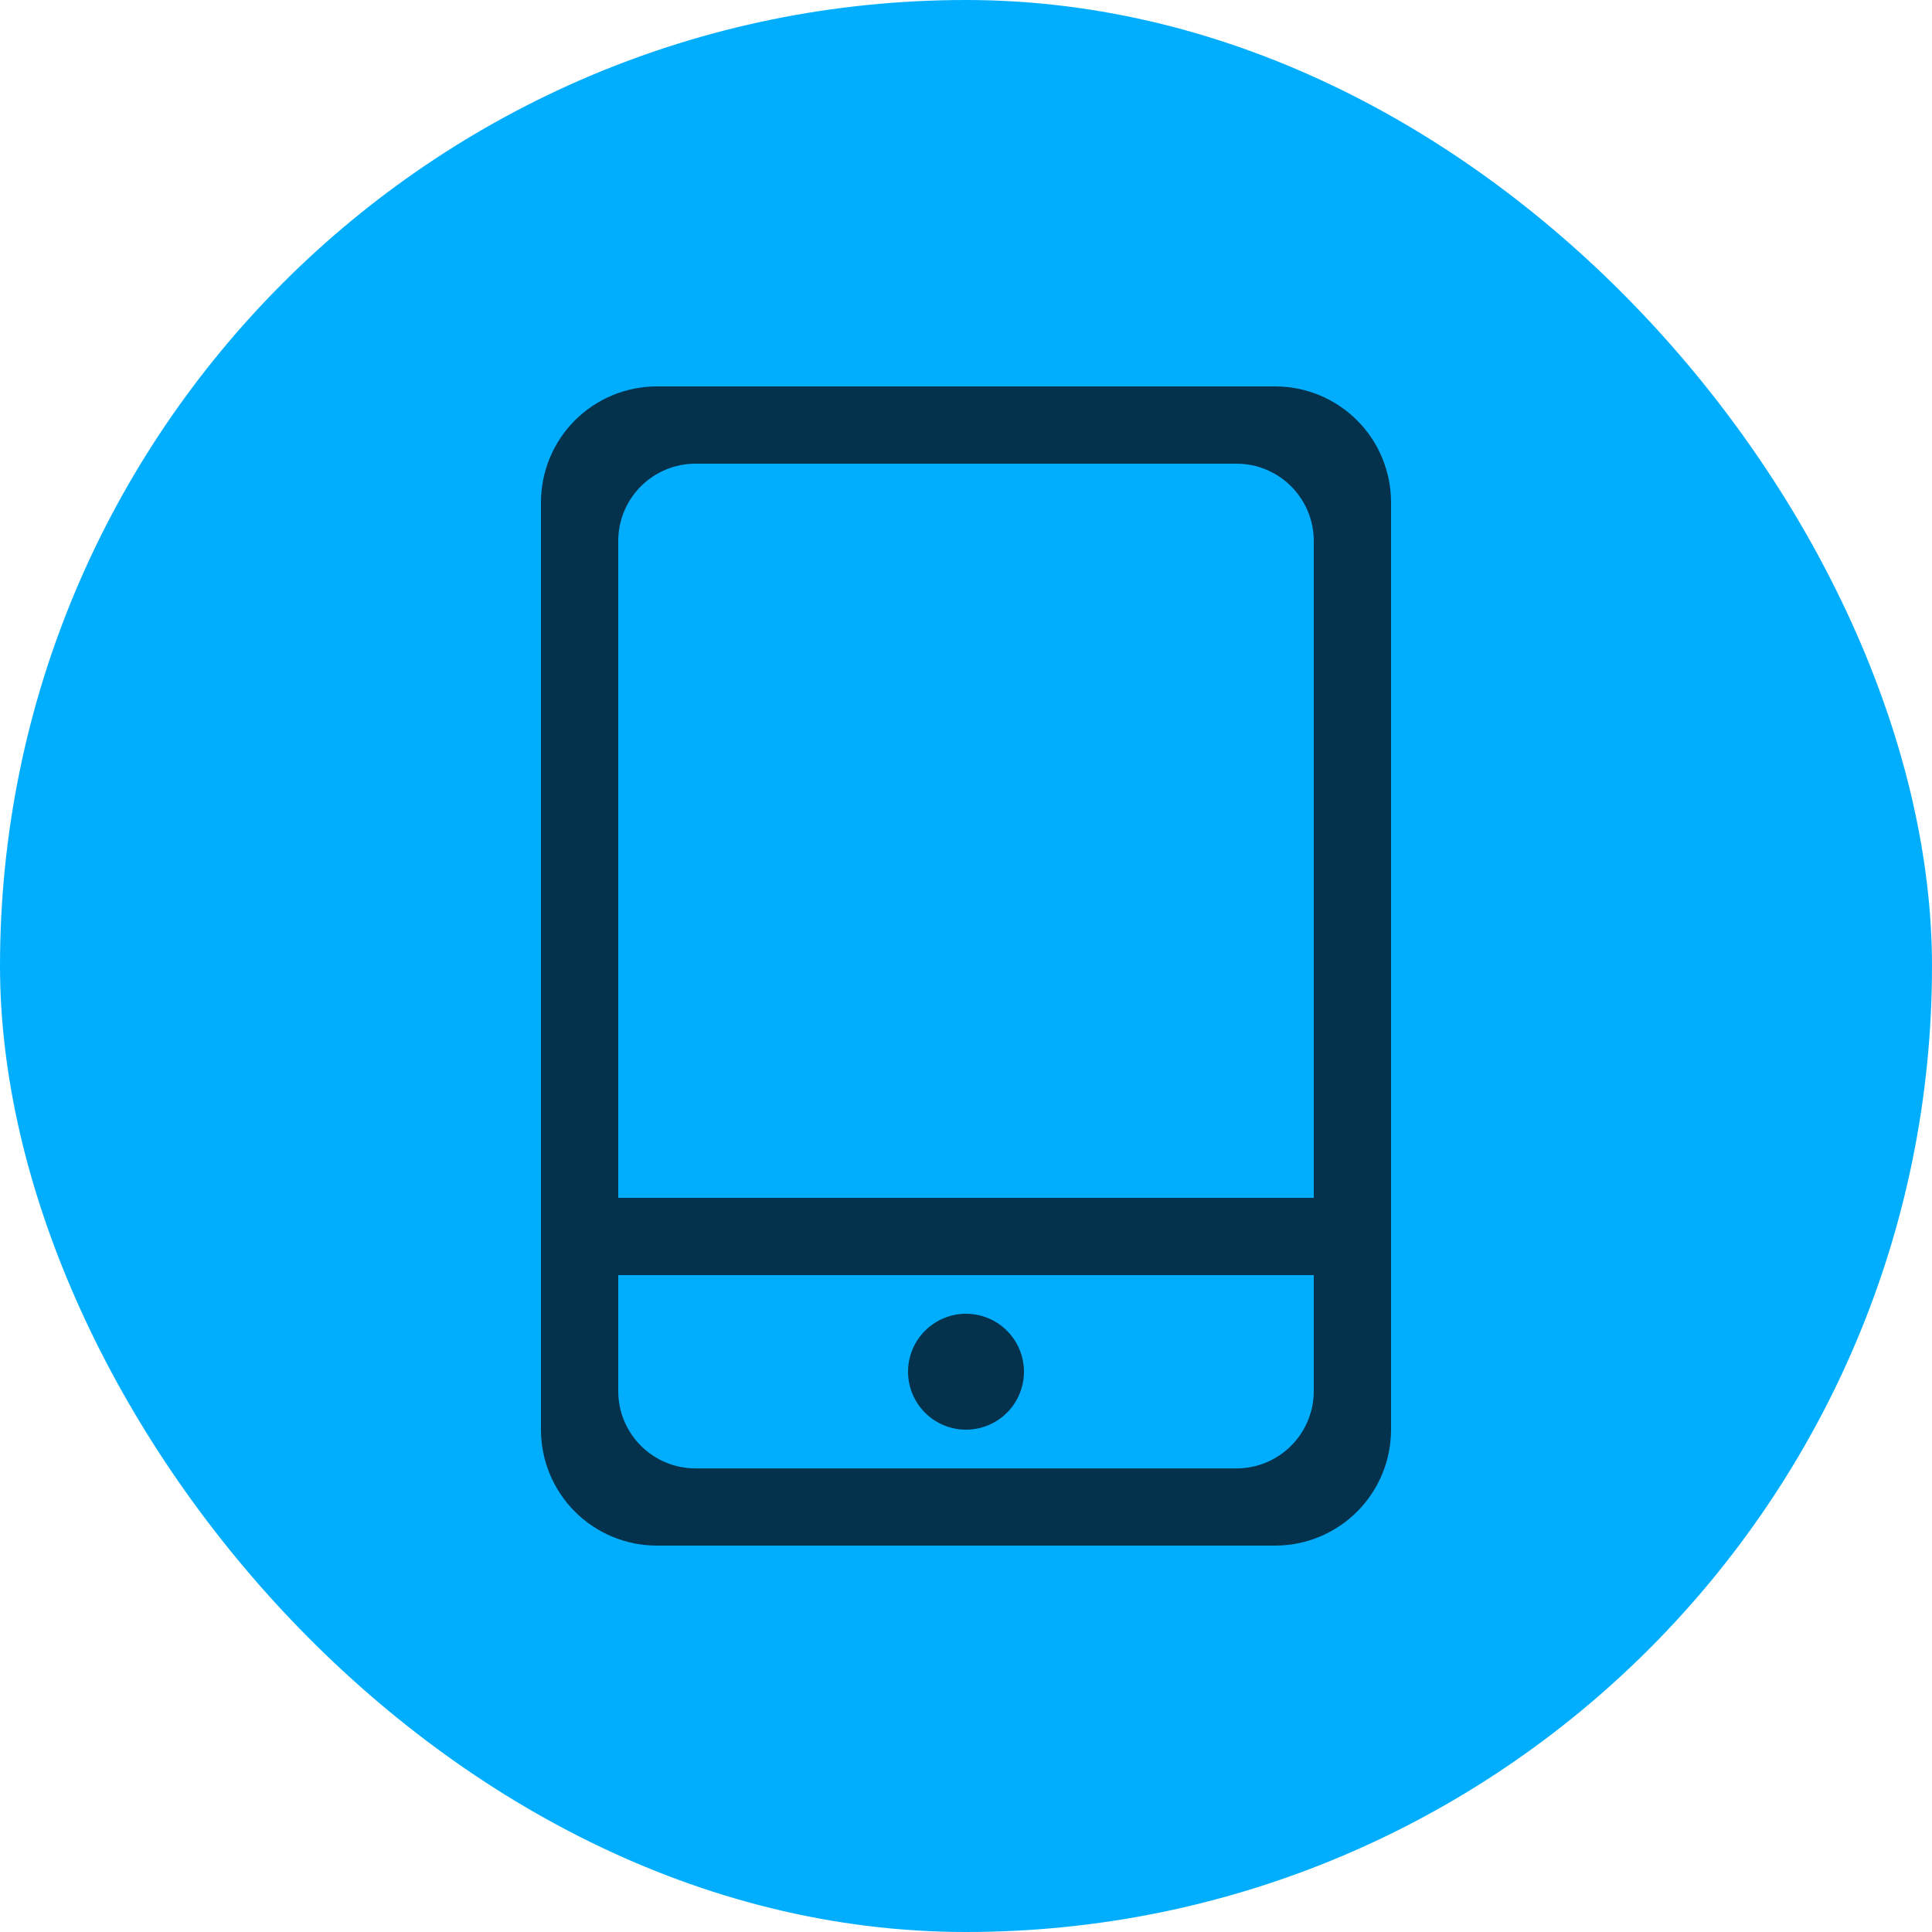
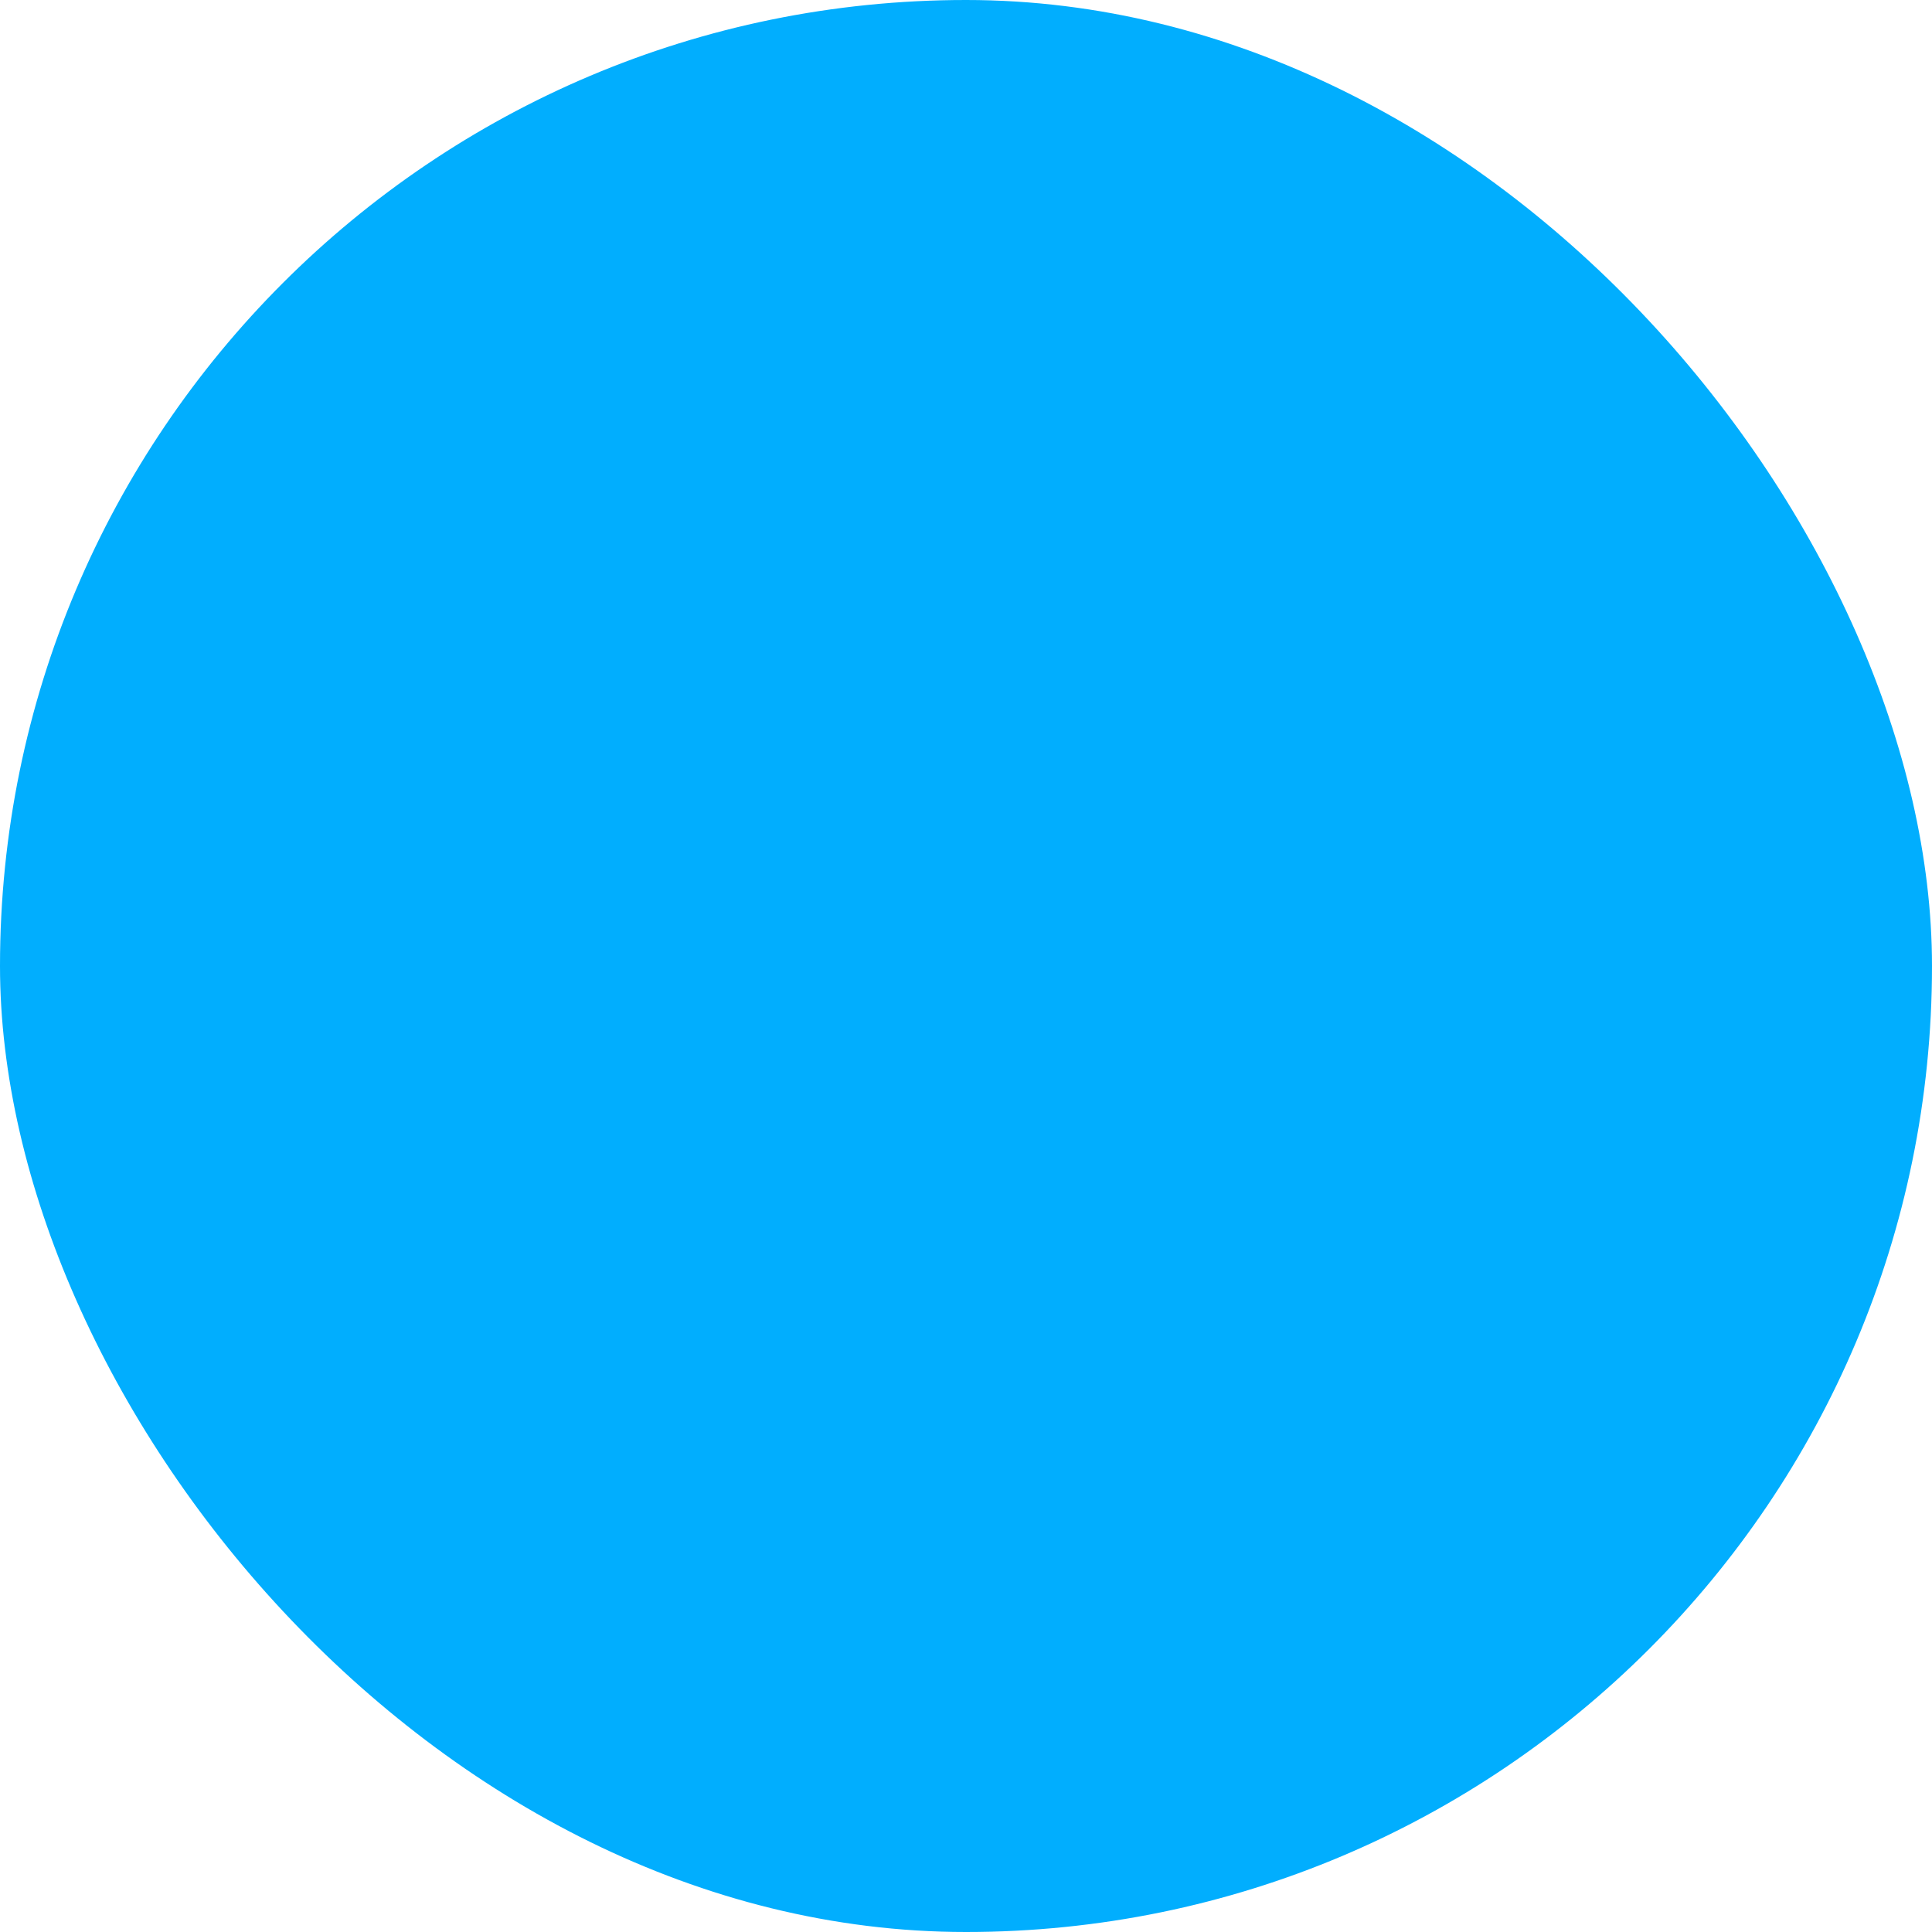
<svg xmlns="http://www.w3.org/2000/svg" width="100" height="100" viewBox="0 0 100 100" fill="none">
  <rect width="100" height="100" rx="50" fill="#01AEFE" />
-   <path d="M32 66V72.004C32 73.065 32.421 74.082 33.172 74.832C33.922 75.583 34.939 76.004 36 76.004H64C65.061 76.004 66.078 75.583 66.828 74.832C67.579 74.082 68 73.065 68 72.004V66H32ZM32 62H68V28C68 26.939 67.579 25.922 66.828 25.172C66.078 24.421 65.061 24 64 24H36C34.939 24 33.922 24.421 33.172 25.172C32.421 25.922 32 26.939 32 28V62ZM34 80C32.409 80 30.883 79.368 29.757 78.243C28.632 77.117 28 75.591 28 74V26C28 24.409 28.632 22.883 29.757 21.757C30.883 20.632 32.409 20 34 20H66C67.591 20 69.117 20.632 70.243 21.757C71.368 22.883 72 24.409 72 26V74C72 75.591 71.368 77.117 70.243 78.243C69.117 79.368 67.591 80 66 80H34ZM53 71C53 71.796 52.684 72.559 52.121 73.121C51.559 73.684 50.796 74 50 74C49.204 74 48.441 73.684 47.879 73.121C47.316 72.559 47 71.796 47 71C47 70.204 47.316 69.441 47.879 68.879C48.441 68.316 49.204 68 50 68C50.796 68 51.559 68.316 52.121 68.879C52.684 69.441 53 70.204 53 71Z" fill="#04314B" />
</svg>